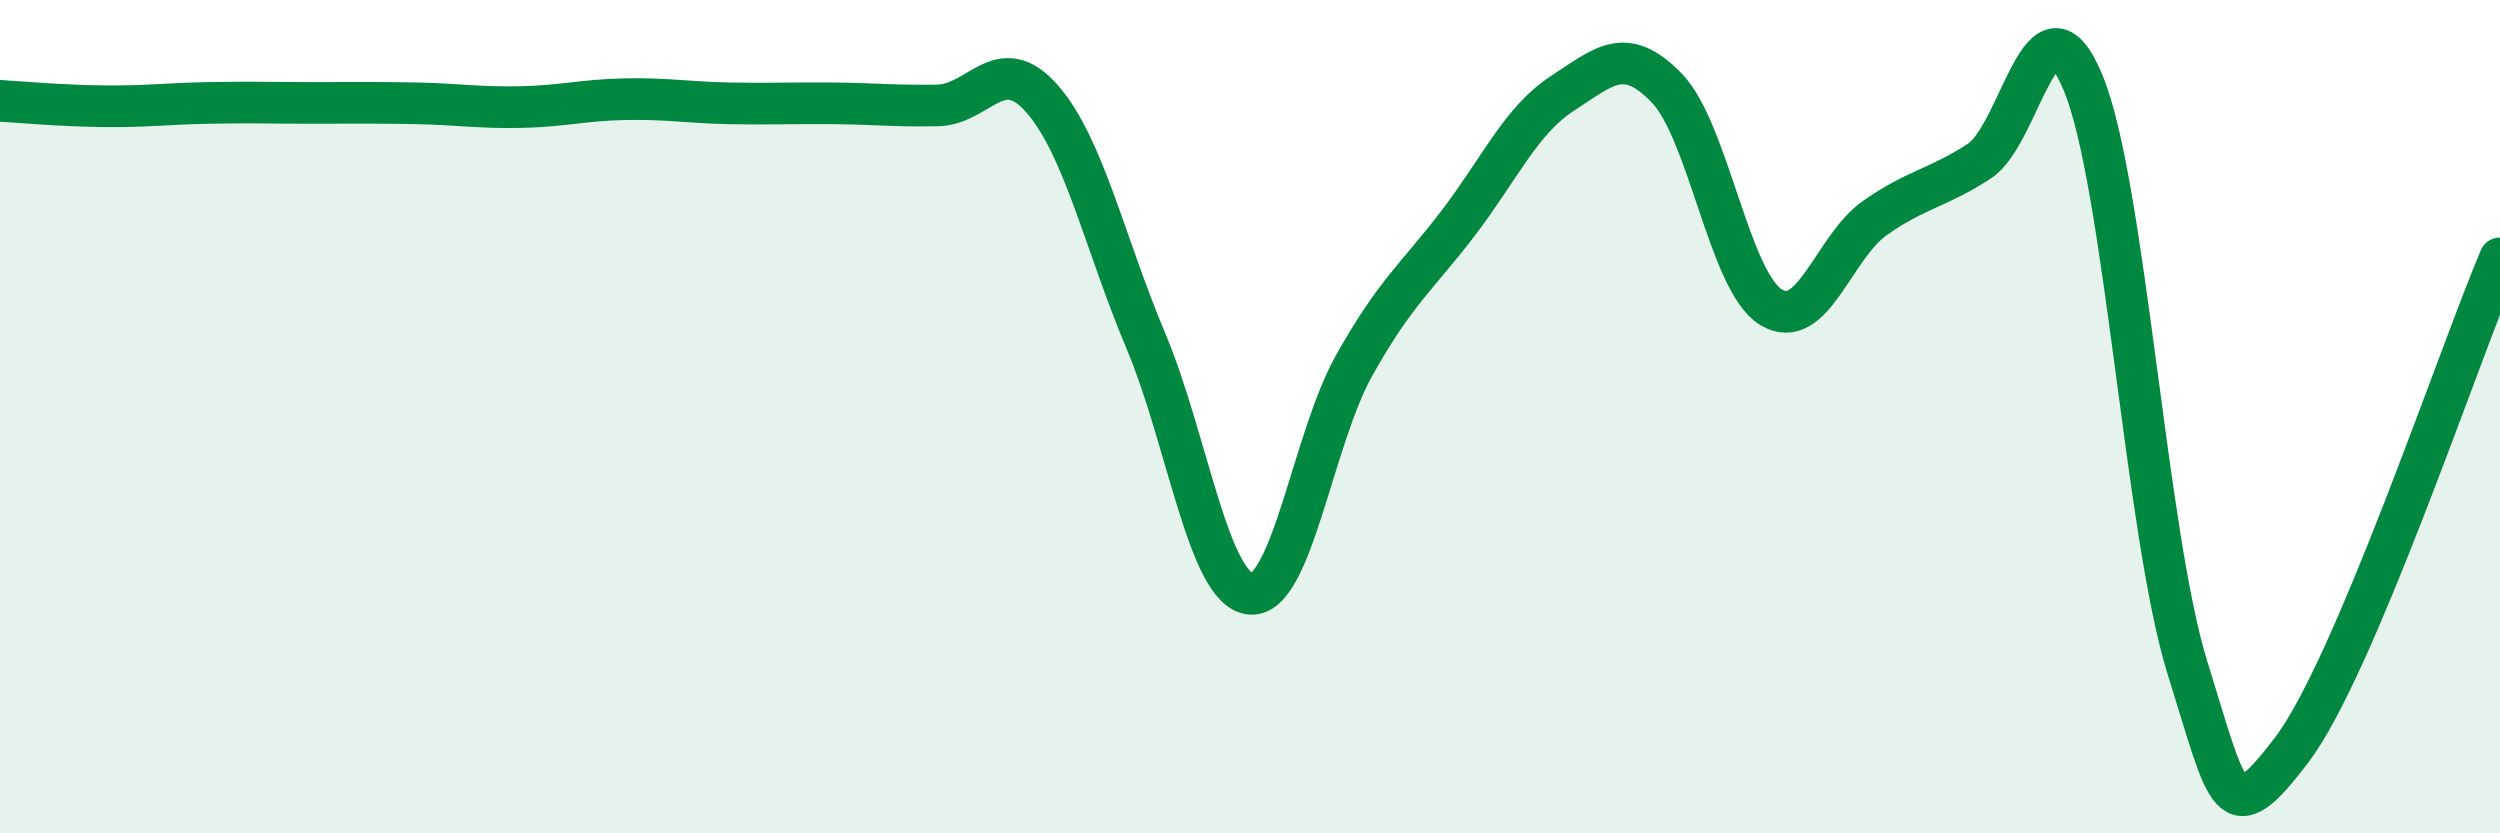
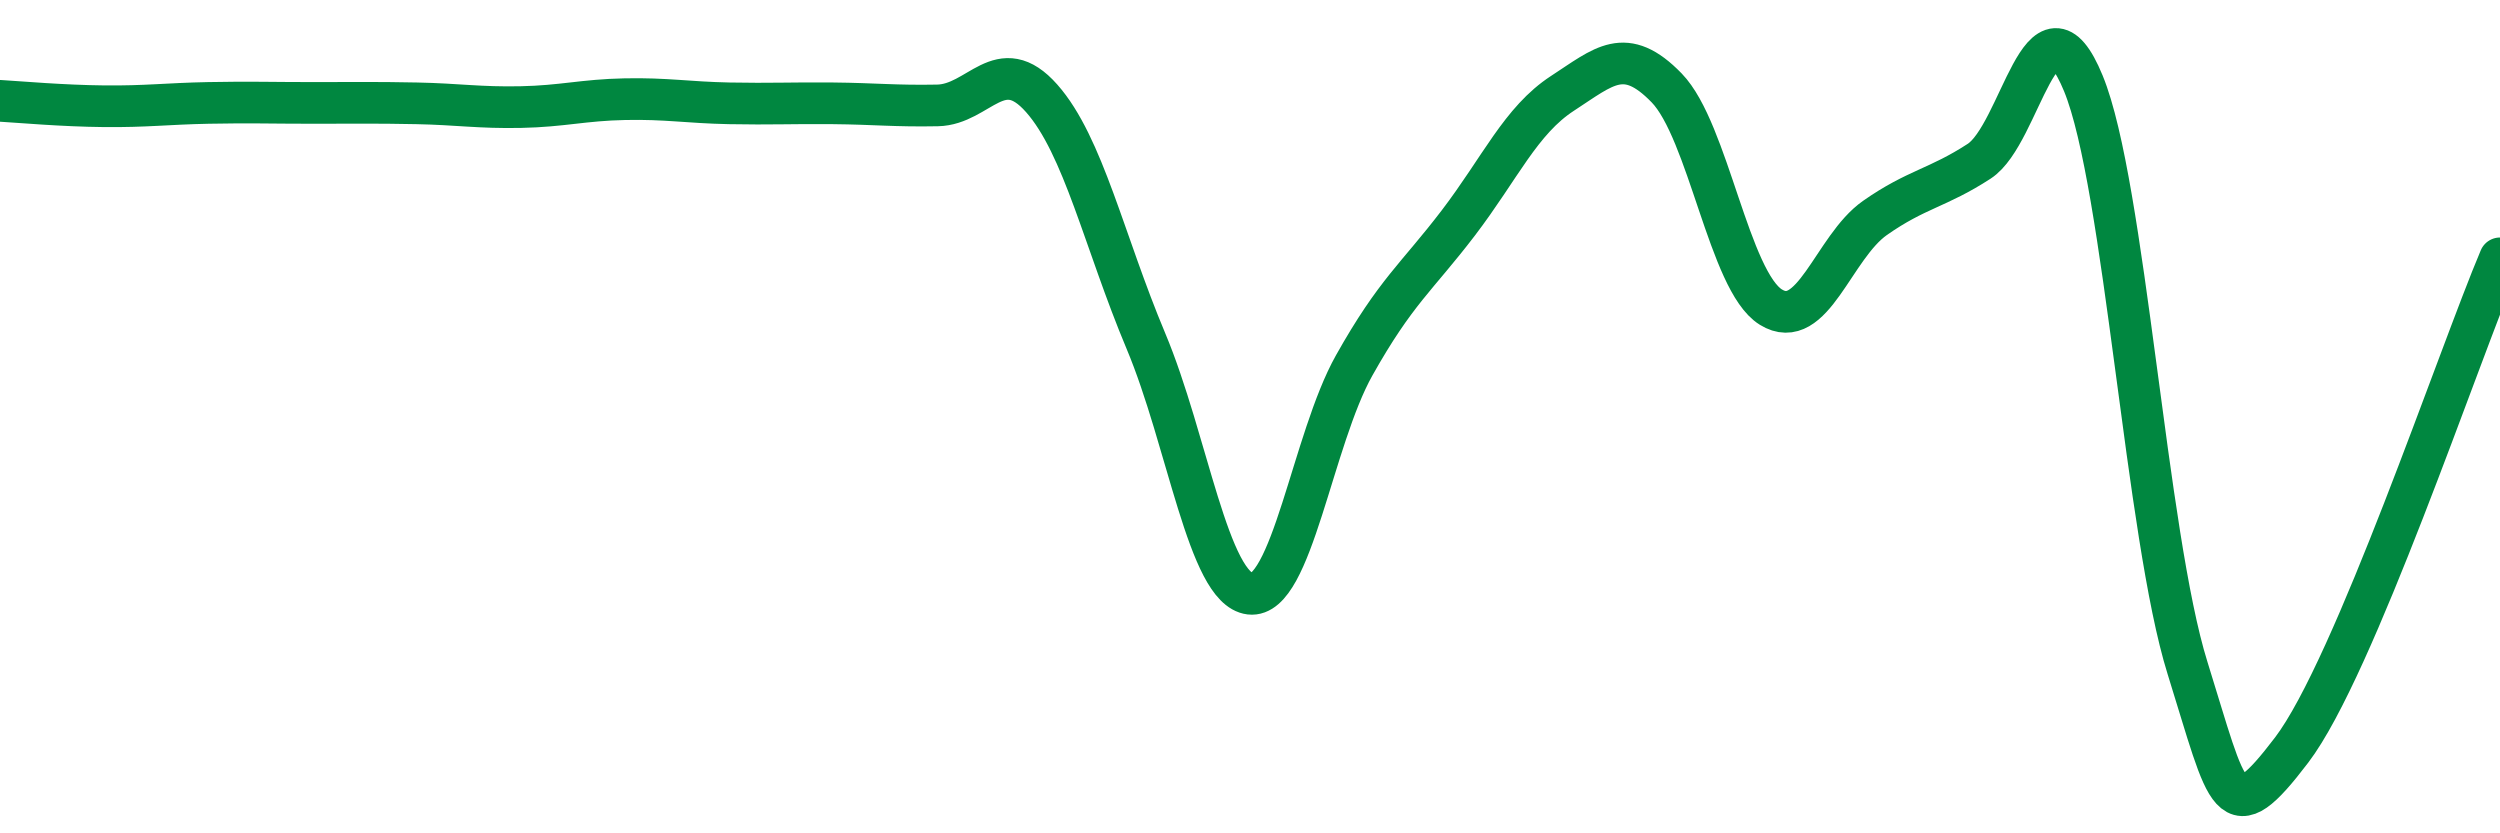
<svg xmlns="http://www.w3.org/2000/svg" width="60" height="20" viewBox="0 0 60 20">
-   <path d="M 0,2.42 C 0.5,2.45 1.5,2.54 2.5,2.55 C 3.5,2.56 4,2.49 5,2.47 C 6,2.45 6.5,2.47 7.5,2.47 C 8.5,2.47 9,2.46 10,2.48 C 11,2.5 11.5,2.59 12.5,2.57 C 13.5,2.55 14,2.4 15,2.38 C 16,2.36 16.5,2.46 17.5,2.48 C 18.5,2.5 19,2.47 20,2.48 C 21,2.49 21.5,2.55 22.5,2.53 C 23.5,2.51 24,1.23 25,2.36 C 26,3.49 26.5,5.8 27.5,8.18 C 28.5,10.56 29,14.13 30,14.25 C 31,14.37 31.5,10.55 32.5,8.77 C 33.5,6.99 34,6.66 35,5.35 C 36,4.04 36.5,2.89 37.5,2.24 C 38.5,1.59 39,1.08 40,2.11 C 41,3.14 41.5,6.75 42.5,7.37 C 43.5,7.99 44,5.93 45,5.23 C 46,4.53 46.5,4.52 47.5,3.87 C 48.5,3.22 49,-0.43 50,2 C 51,4.43 51.5,12.83 52.5,16.03 C 53.5,19.23 53.5,19.97 55,18 C 56.5,16.03 59,8.56 60,6.2L60 20L0 20Z" fill="#008740" opacity="0.1" stroke-linecap="round" stroke-linejoin="round" />
  <path d="M 0,2.42 C 0.5,2.45 1.5,2.54 2.5,2.55 C 3.5,2.56 4,2.49 5,2.47 C 6,2.45 6.5,2.47 7.5,2.47 C 8.5,2.47 9,2.46 10,2.48 C 11,2.5 11.5,2.59 12.5,2.57 C 13.5,2.55 14,2.4 15,2.38 C 16,2.36 16.5,2.46 17.5,2.48 C 18.5,2.5 19,2.47 20,2.48 C 21,2.49 21.5,2.55 22.5,2.53 C 23.5,2.51 24,1.23 25,2.36 C 26,3.49 26.5,5.8 27.5,8.18 C 28.5,10.56 29,14.13 30,14.25 C 31,14.37 31.5,10.55 32.5,8.77 C 33.5,6.99 34,6.66 35,5.35 C 36,4.04 36.5,2.89 37.5,2.24 C 38.5,1.59 39,1.08 40,2.11 C 41,3.14 41.5,6.75 42.5,7.37 C 43.5,7.99 44,5.93 45,5.23 C 46,4.53 46.5,4.52 47.5,3.87 C 48.5,3.22 49,-0.43 50,2 C 51,4.43 51.5,12.83 52.5,16.03 C 53.5,19.23 53.5,19.97 55,18 C 56.5,16.03 59,8.56 60,6.2" stroke="#008740" stroke-width="1" fill="none" stroke-linecap="round" stroke-linejoin="round" />
</svg>